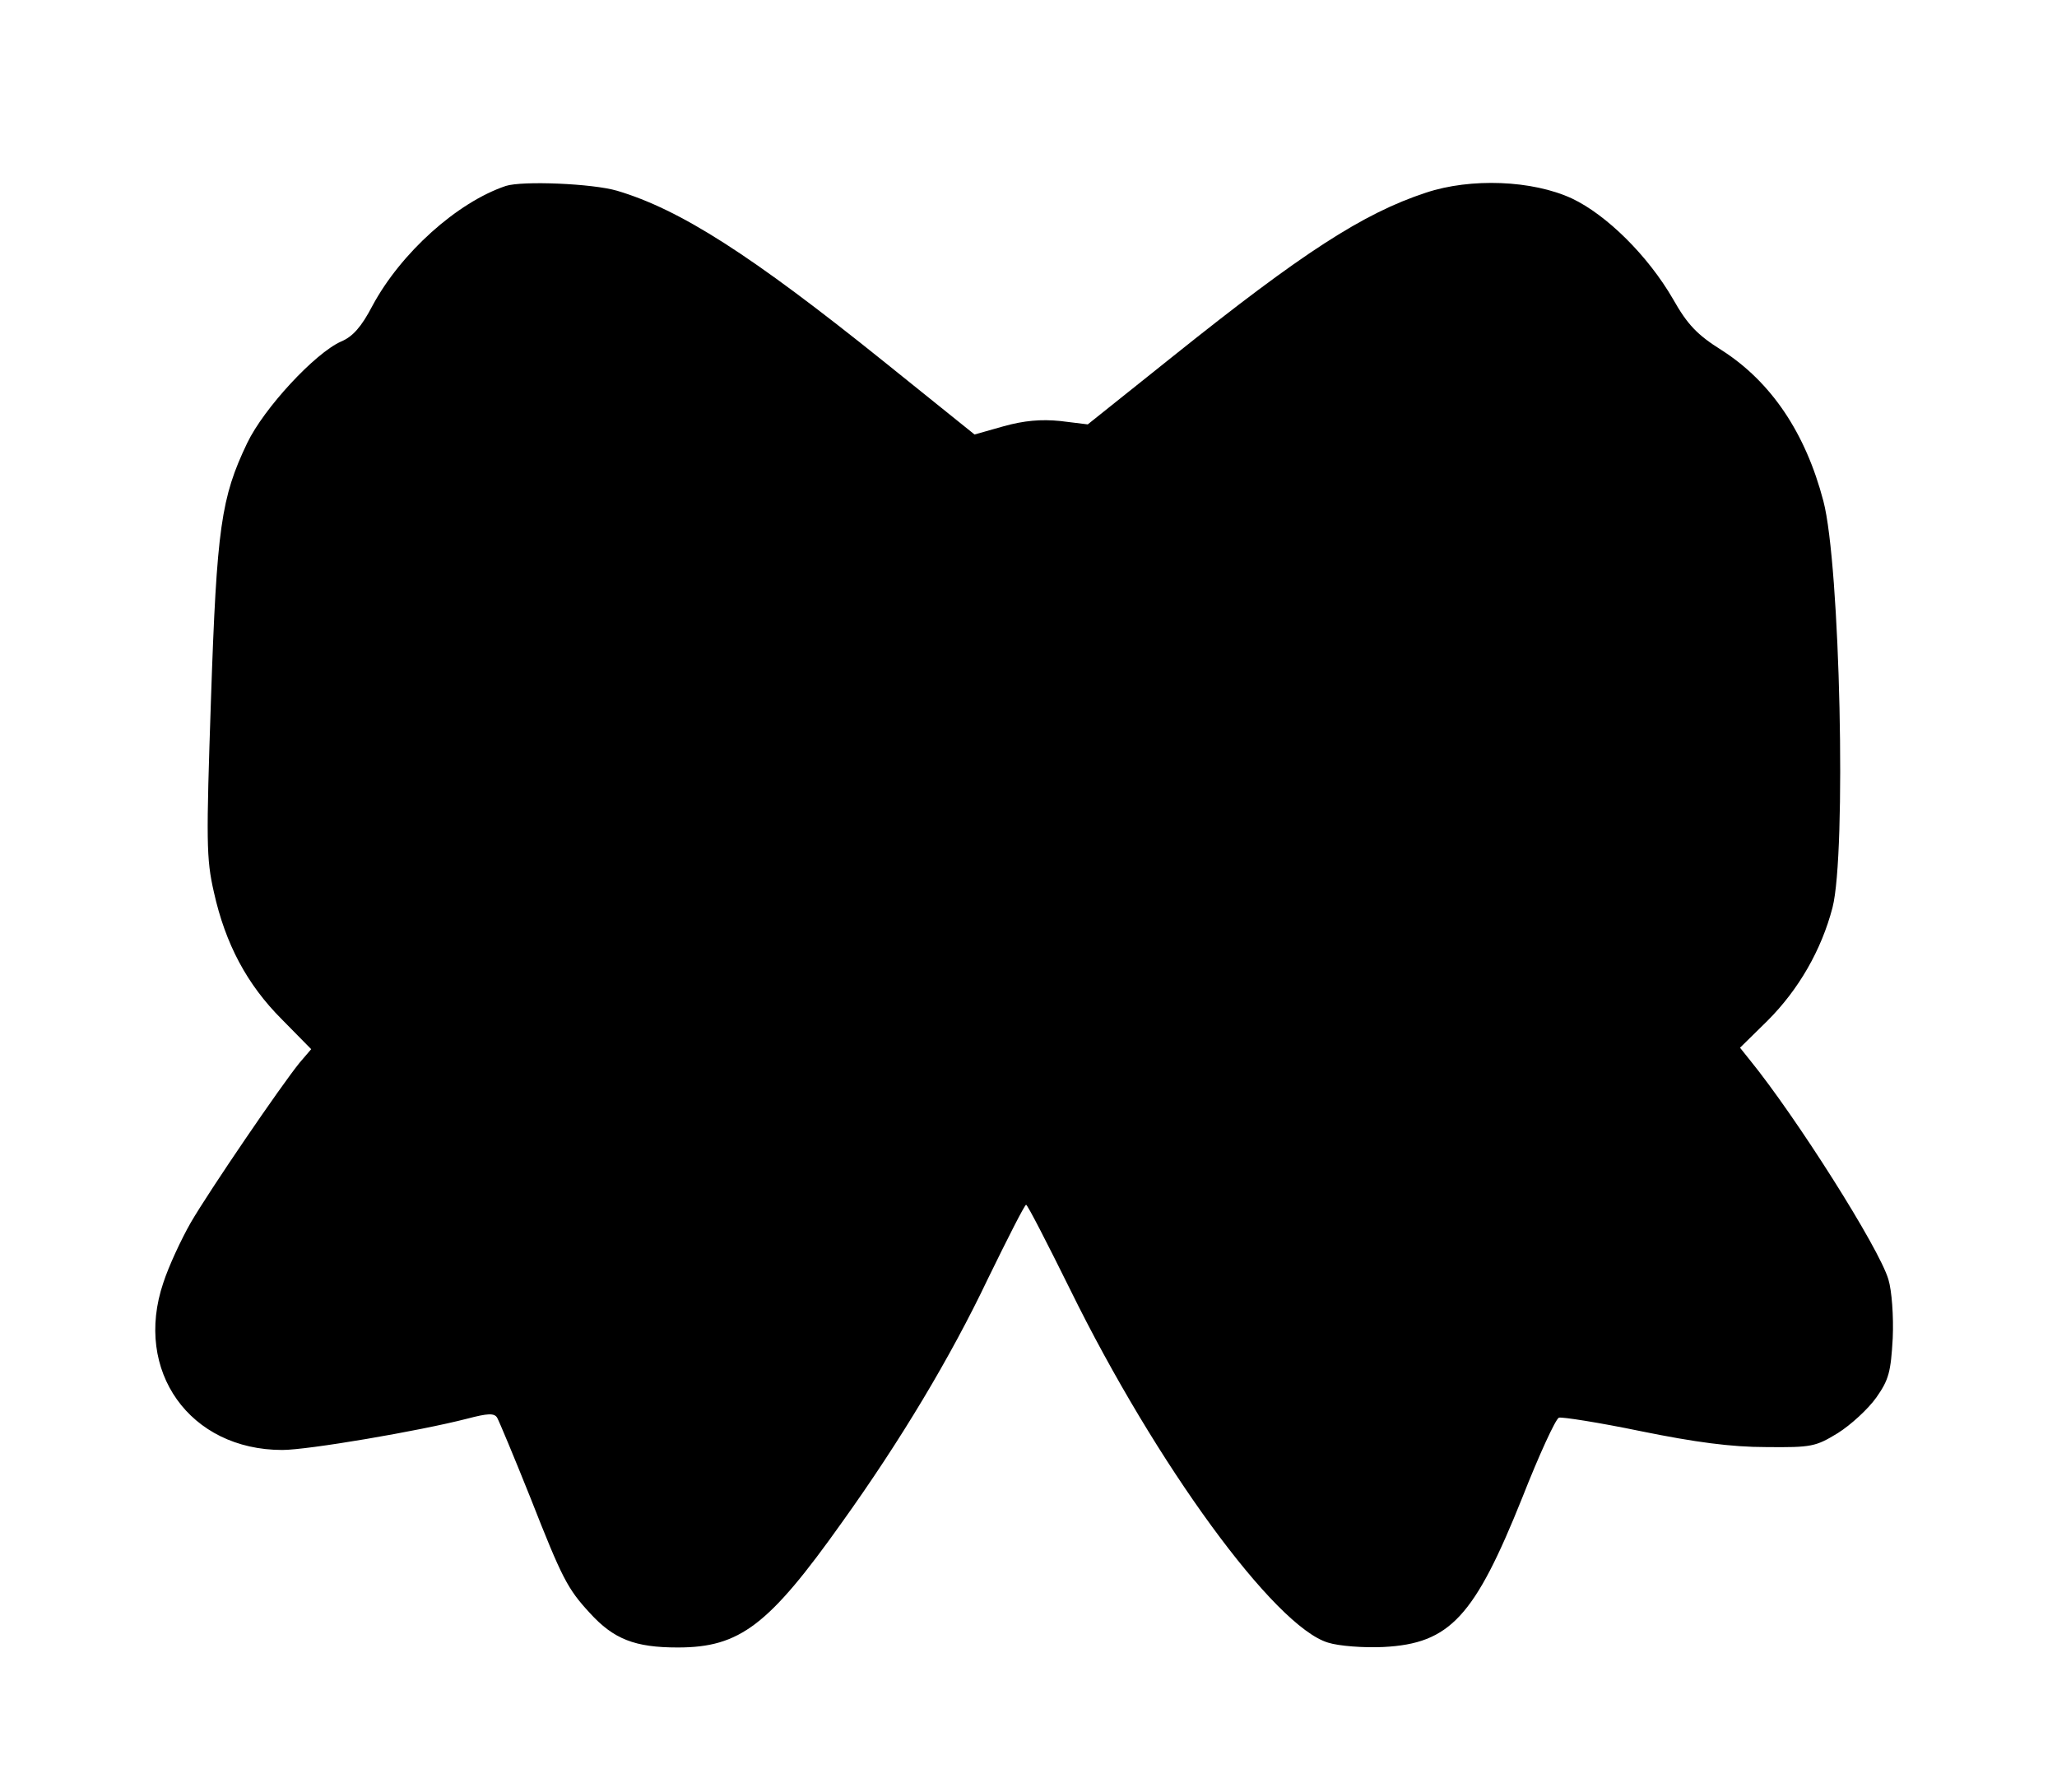
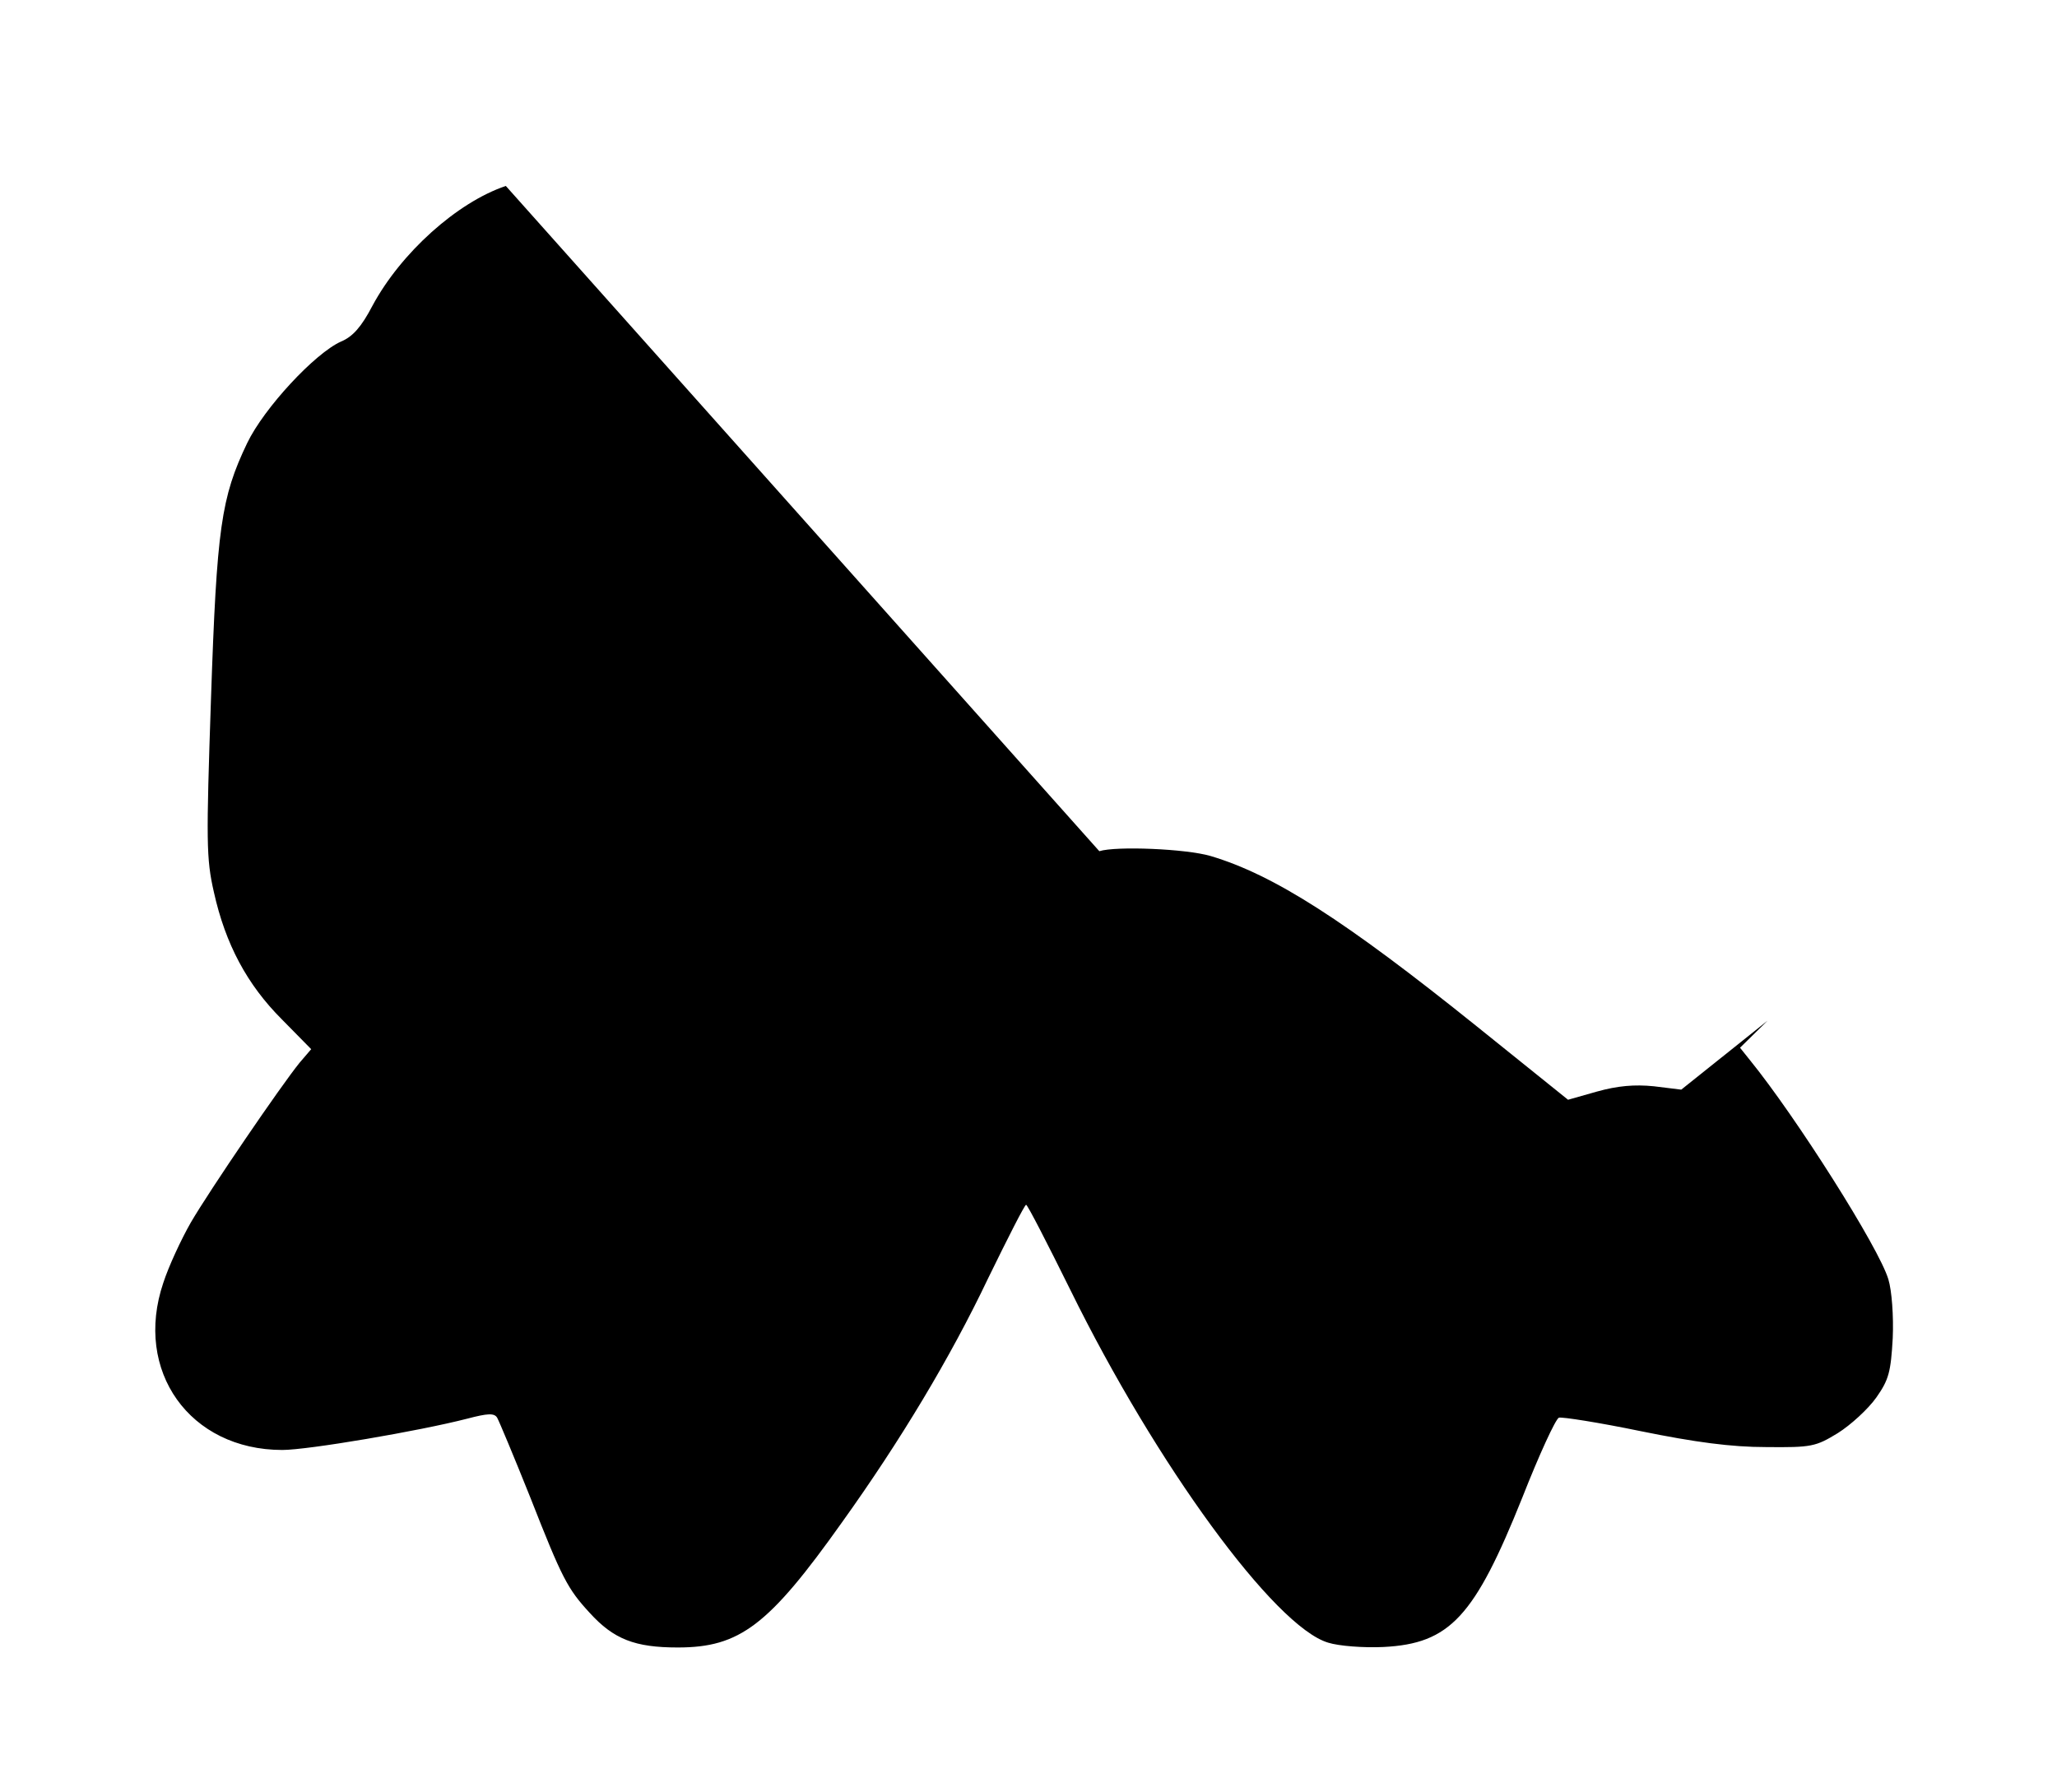
<svg xmlns="http://www.w3.org/2000/svg" version="1.0" width="427pt" height="372pt" viewBox="0 0 427 372" preserveAspectRatio="xMidYMid meet">
  <g transform="translate(0,372) scale(0.1,-0.1)" fill="#000000" stroke="none">
-     <path d="M1050 3334 c-101 -34 -218 -139 -277 -249 -23 -44 -41 -64 -65 -74 -54 -24 -160 -138 -195 -211 -54 -113 -63 -175 -75 -530 -10 -297 -10 -332 6 -402 24 -108 69 -192 141 -264 l61 -62 -24 -28 c-39 -48 -187 -265 -226 -332 -20 -35 -46 -91 -57 -125 -62 -183 55 -347 247 -347 53 0 283 39 384 65 42 11 56 12 62 2 4 -7 35 -81 69 -166 66 -168 77 -189 123 -239 50 -55 94 -72 183 -72 129 0 189 46 341 260 121 169 225 342 303 506 41 84 76 153 79 153 3 0 44 -80 92 -177 178 -362 424 -699 535 -732 22 -7 74 -11 115 -9 138 7 189 63 288 310 35 89 69 163 76 166 6 2 83 -10 170 -28 113 -23 188 -33 260 -33 95 -1 103 1 149 29 27 17 63 50 80 74 26 37 30 53 34 123 2 46 -2 99 -9 122 -19 65 -192 338 -288 456 l-20 25 57 56 c65 65 112 147 135 235 29 113 16 712 -19 844 -37 141 -108 247 -211 313 -51 32 -71 53 -101 106 -52 90 -138 175 -210 209 -82 38 -210 43 -303 12 -131 -43 -258 -126 -523 -338 l-179 -143 -57 7 c-40 4 -75 1 -118 -11 l-60 -17 -189 152 c-275 221 -422 315 -553 354 -51 15 -196 21 -231 10z" />
+     <path d="M1050 3334 c-101 -34 -218 -139 -277 -249 -23 -44 -41 -64 -65 -74 -54 -24 -160 -138 -195 -211 -54 -113 -63 -175 -75 -530 -10 -297 -10 -332 6 -402 24 -108 69 -192 141 -264 l61 -62 -24 -28 c-39 -48 -187 -265 -226 -332 -20 -35 -46 -91 -57 -125 -62 -183 55 -347 247 -347 53 0 283 39 384 65 42 11 56 12 62 2 4 -7 35 -81 69 -166 66 -168 77 -189 123 -239 50 -55 94 -72 183 -72 129 0 189 46 341 260 121 169 225 342 303 506 41 84 76 153 79 153 3 0 44 -80 92 -177 178 -362 424 -699 535 -732 22 -7 74 -11 115 -9 138 7 189 63 288 310 35 89 69 163 76 166 6 2 83 -10 170 -28 113 -23 188 -33 260 -33 95 -1 103 1 149 29 27 17 63 50 80 74 26 37 30 53 34 123 2 46 -2 99 -9 122 -19 65 -192 338 -288 456 l-20 25 57 56 l-179 -143 -57 7 c-40 4 -75 1 -118 -11 l-60 -17 -189 152 c-275 221 -422 315 -553 354 -51 15 -196 21 -231 10z" />
  </g>
</svg>